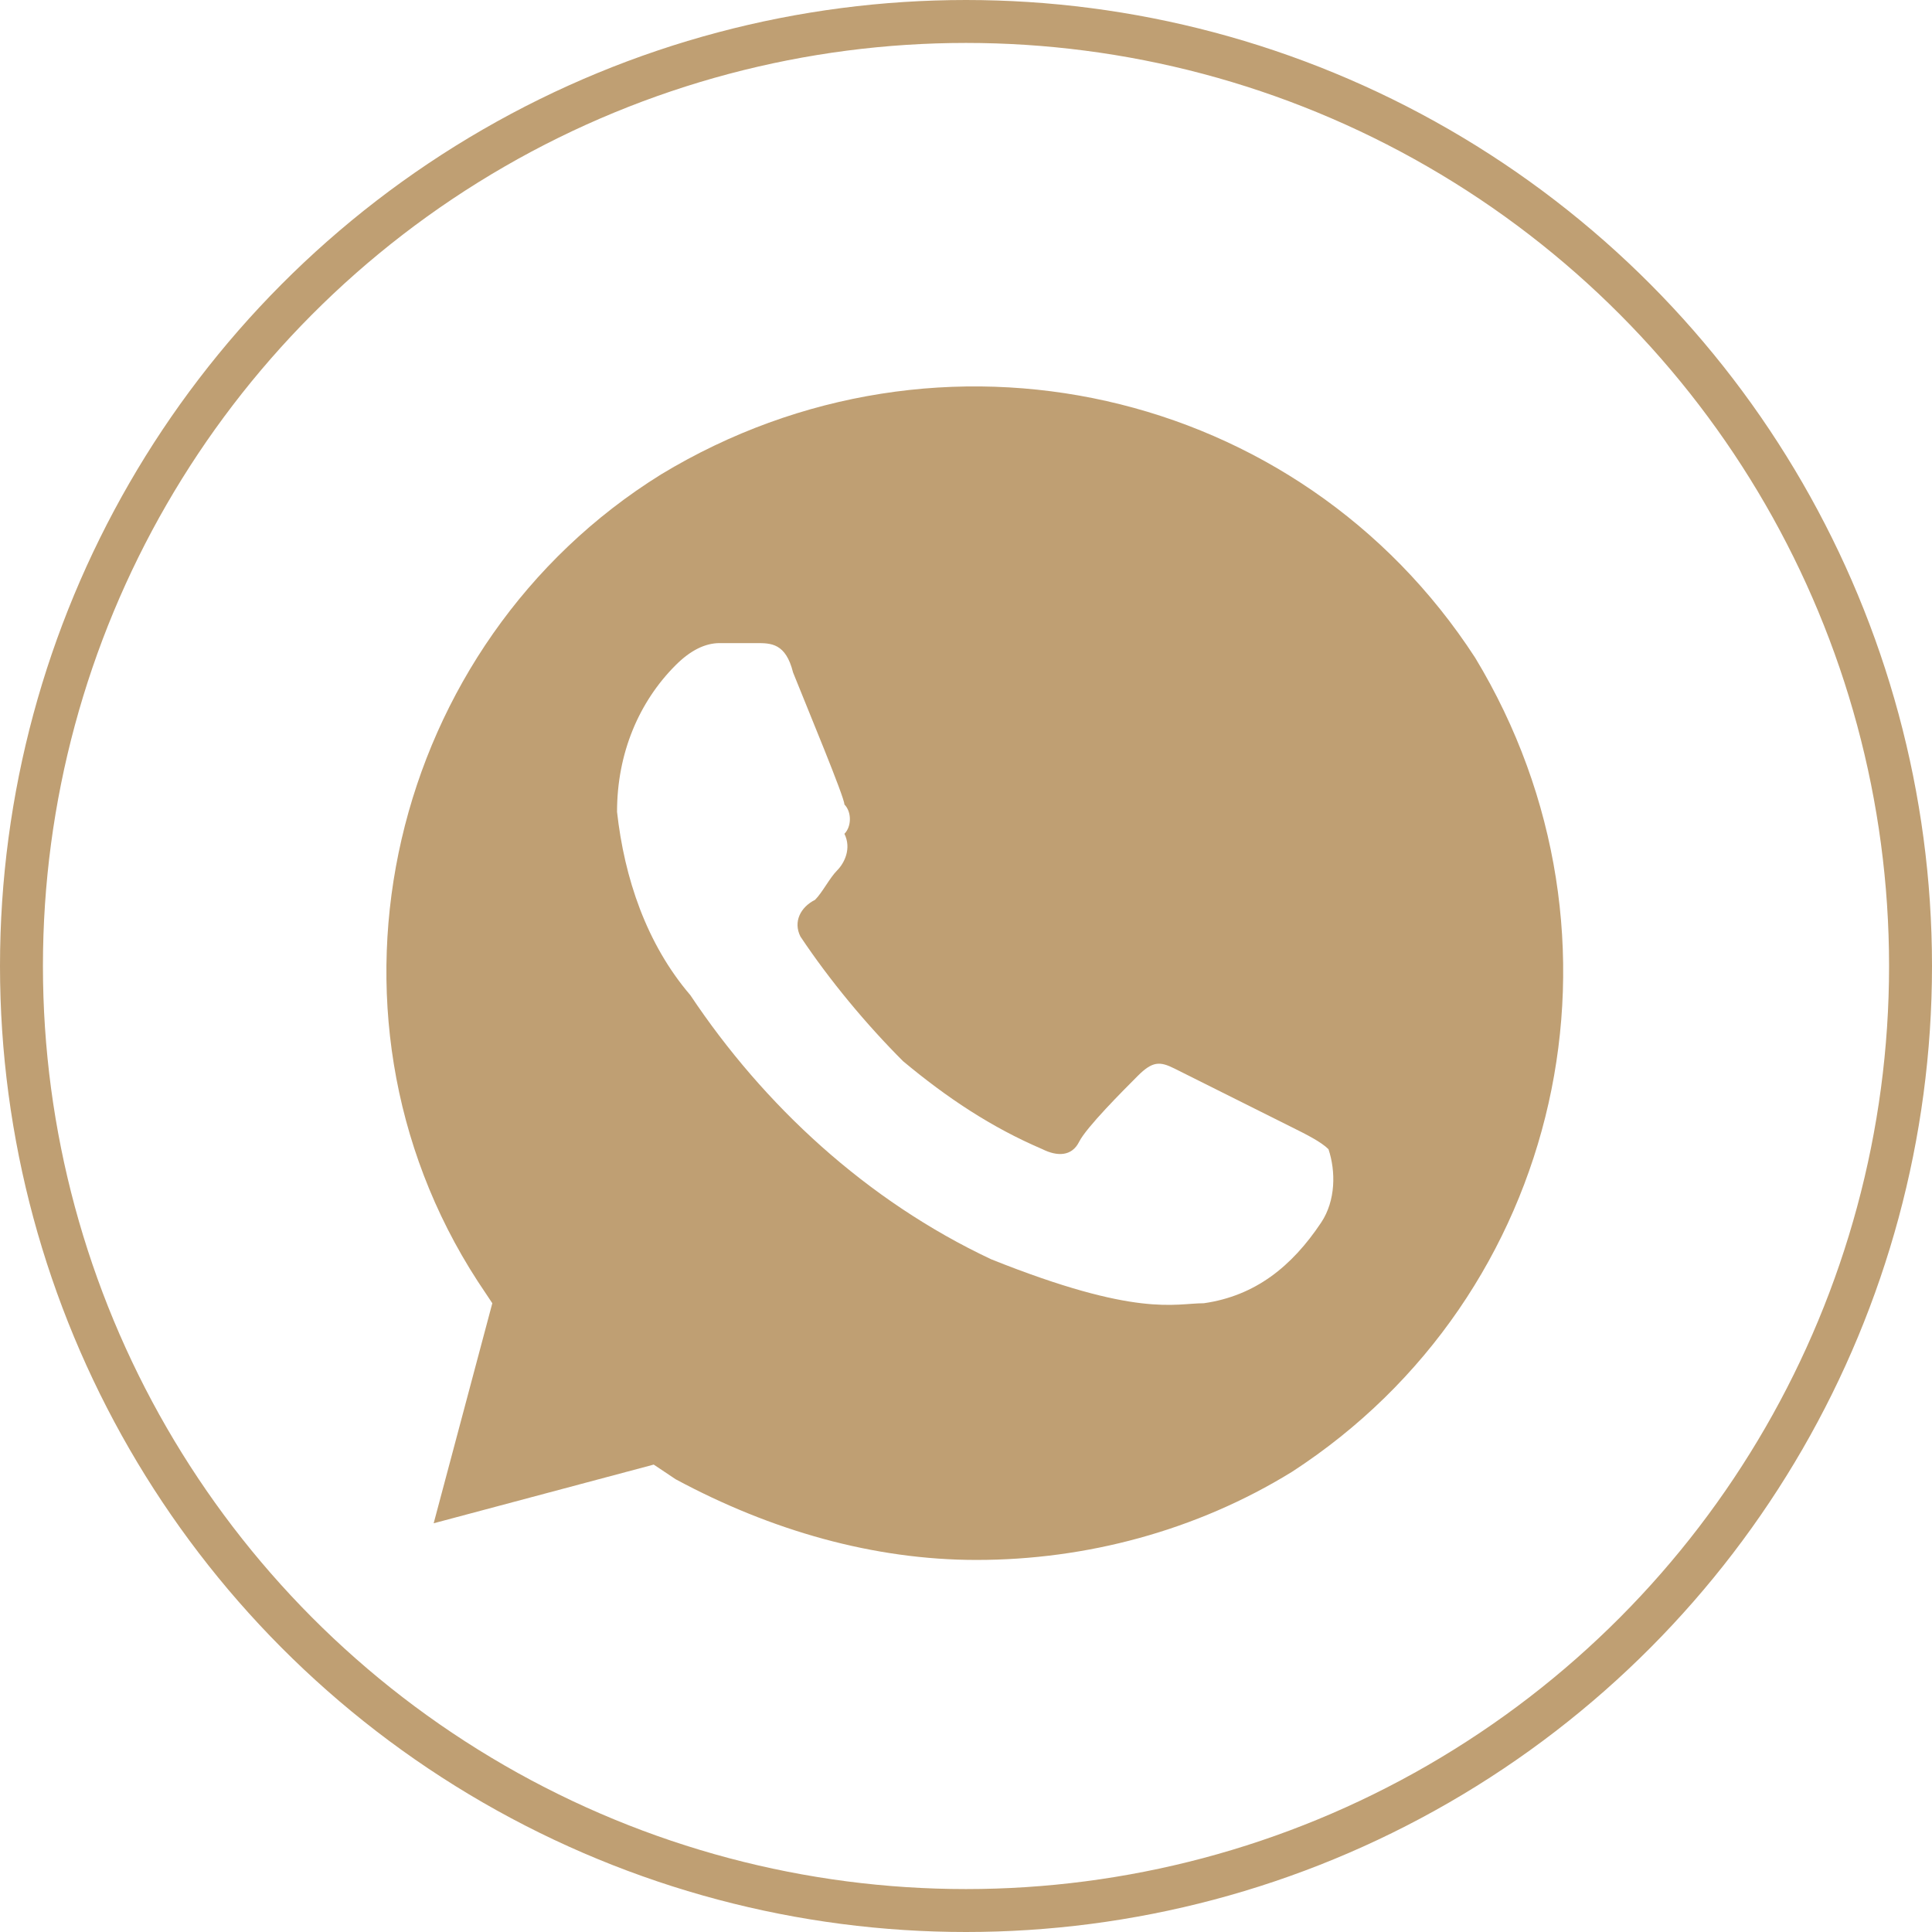
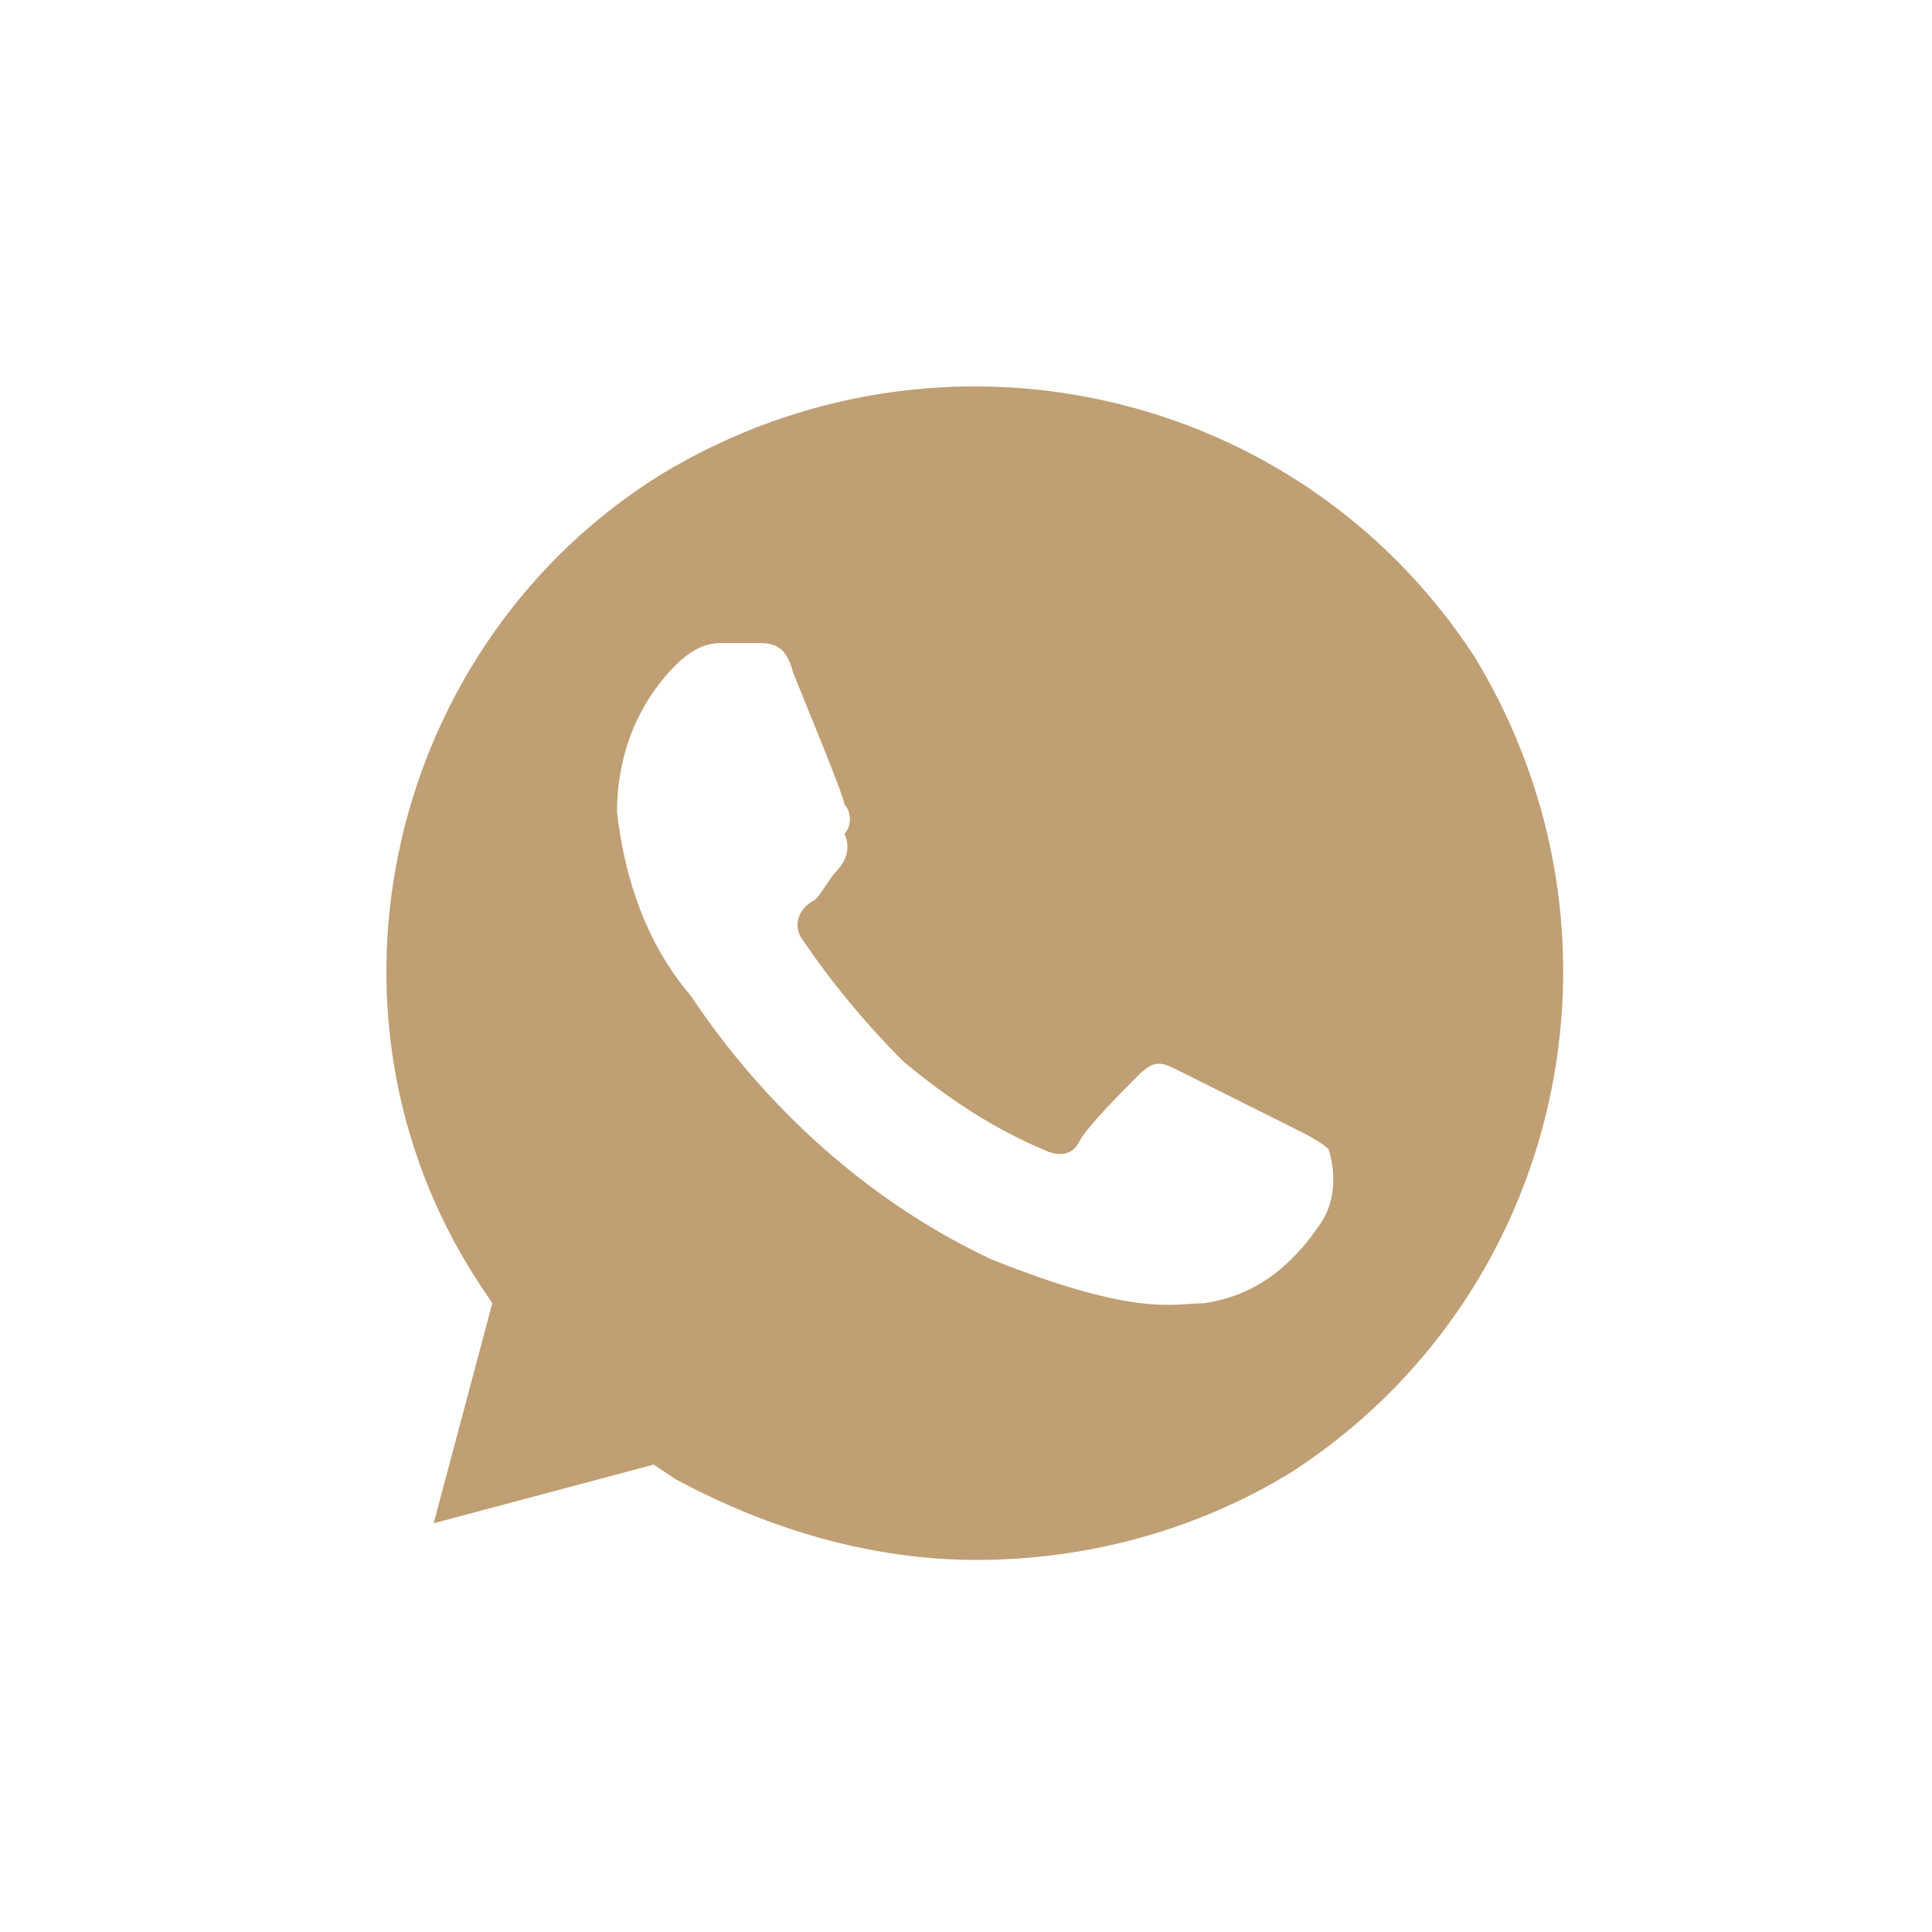
<svg xmlns="http://www.w3.org/2000/svg" width="45" height="45" viewBox="0 0 45 45" fill="none">
  <g clip-path="url(#clip0_1403_538)">
    <path d="M34.36 15.321C30.26 9 21.889 7.121 15.397 11.05C9.076 14.979 7.025 23.521 11.126 29.842L11.467 30.355L10.101 35.48L15.226 34.113L15.738 34.455C17.959 35.651 20.351 36.334 22.743 36.334C25.305 36.334 27.868 35.651 30.089 34.284C36.41 30.184 38.289 21.813 34.36 15.321ZM30.772 28.476C30.089 29.501 29.235 30.184 28.039 30.355C27.355 30.355 26.501 30.697 23.084 29.33C20.18 27.963 17.788 25.742 16.08 23.18C15.055 21.984 14.542 20.446 14.372 18.909C14.372 17.542 14.884 16.346 15.738 15.492C16.08 15.15 16.422 14.979 16.763 14.979H17.618C17.959 14.979 18.301 14.979 18.472 15.663C18.813 16.517 19.668 18.567 19.668 18.738C19.838 18.909 19.838 19.25 19.668 19.421C19.838 19.763 19.668 20.104 19.497 20.275C19.326 20.446 19.155 20.788 18.984 20.959C18.643 21.13 18.472 21.471 18.643 21.813C19.326 22.838 20.18 23.863 21.034 24.717C22.059 25.571 23.084 26.255 24.28 26.767C24.622 26.938 24.964 26.938 25.134 26.596C25.305 26.255 26.16 25.401 26.501 25.059C26.843 24.717 27.014 24.717 27.355 24.888L30.089 26.255C30.431 26.425 30.772 26.596 30.943 26.767C31.114 27.28 31.114 27.963 30.772 28.476Z" fill="#BF9F73" />
-     <circle cx="22.5" cy="22.5" r="22" stroke="#BF9F73" />
  </g>
  <defs>
    <clipPath id="clip0_1403_538">
      <rect width="45" height="45" fill="white" />
    </clipPath>
  </defs>
</svg>